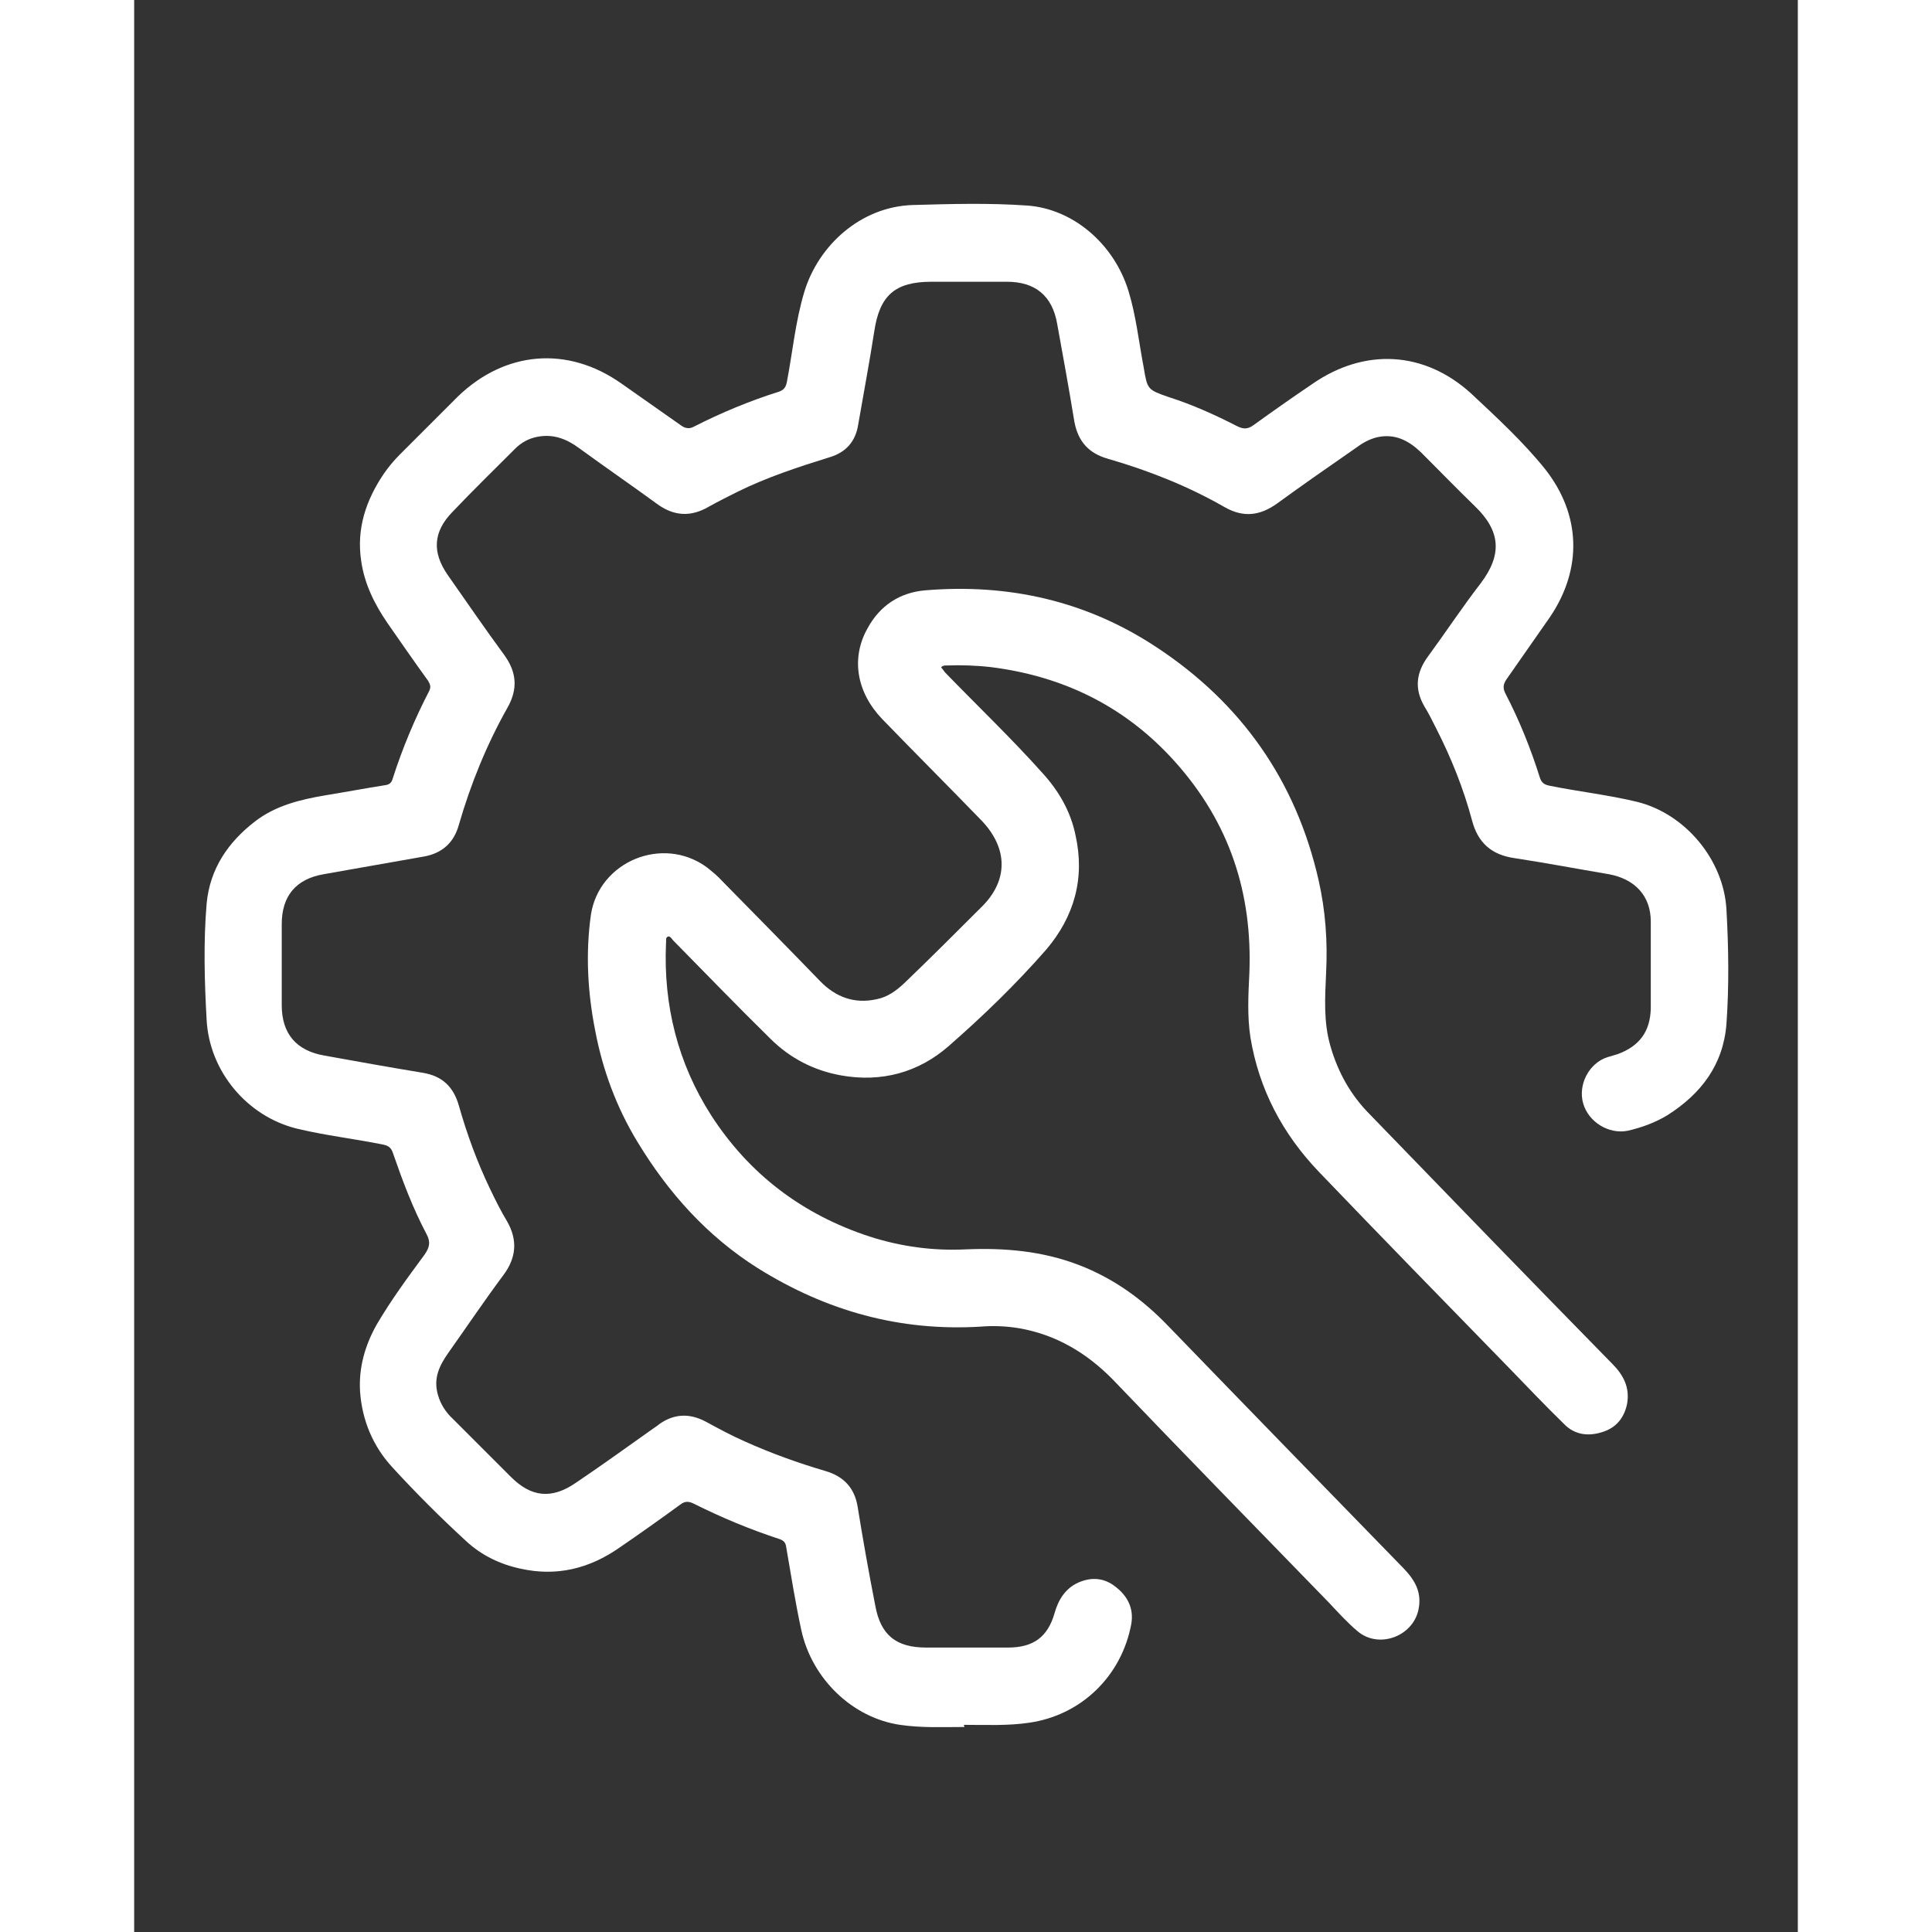
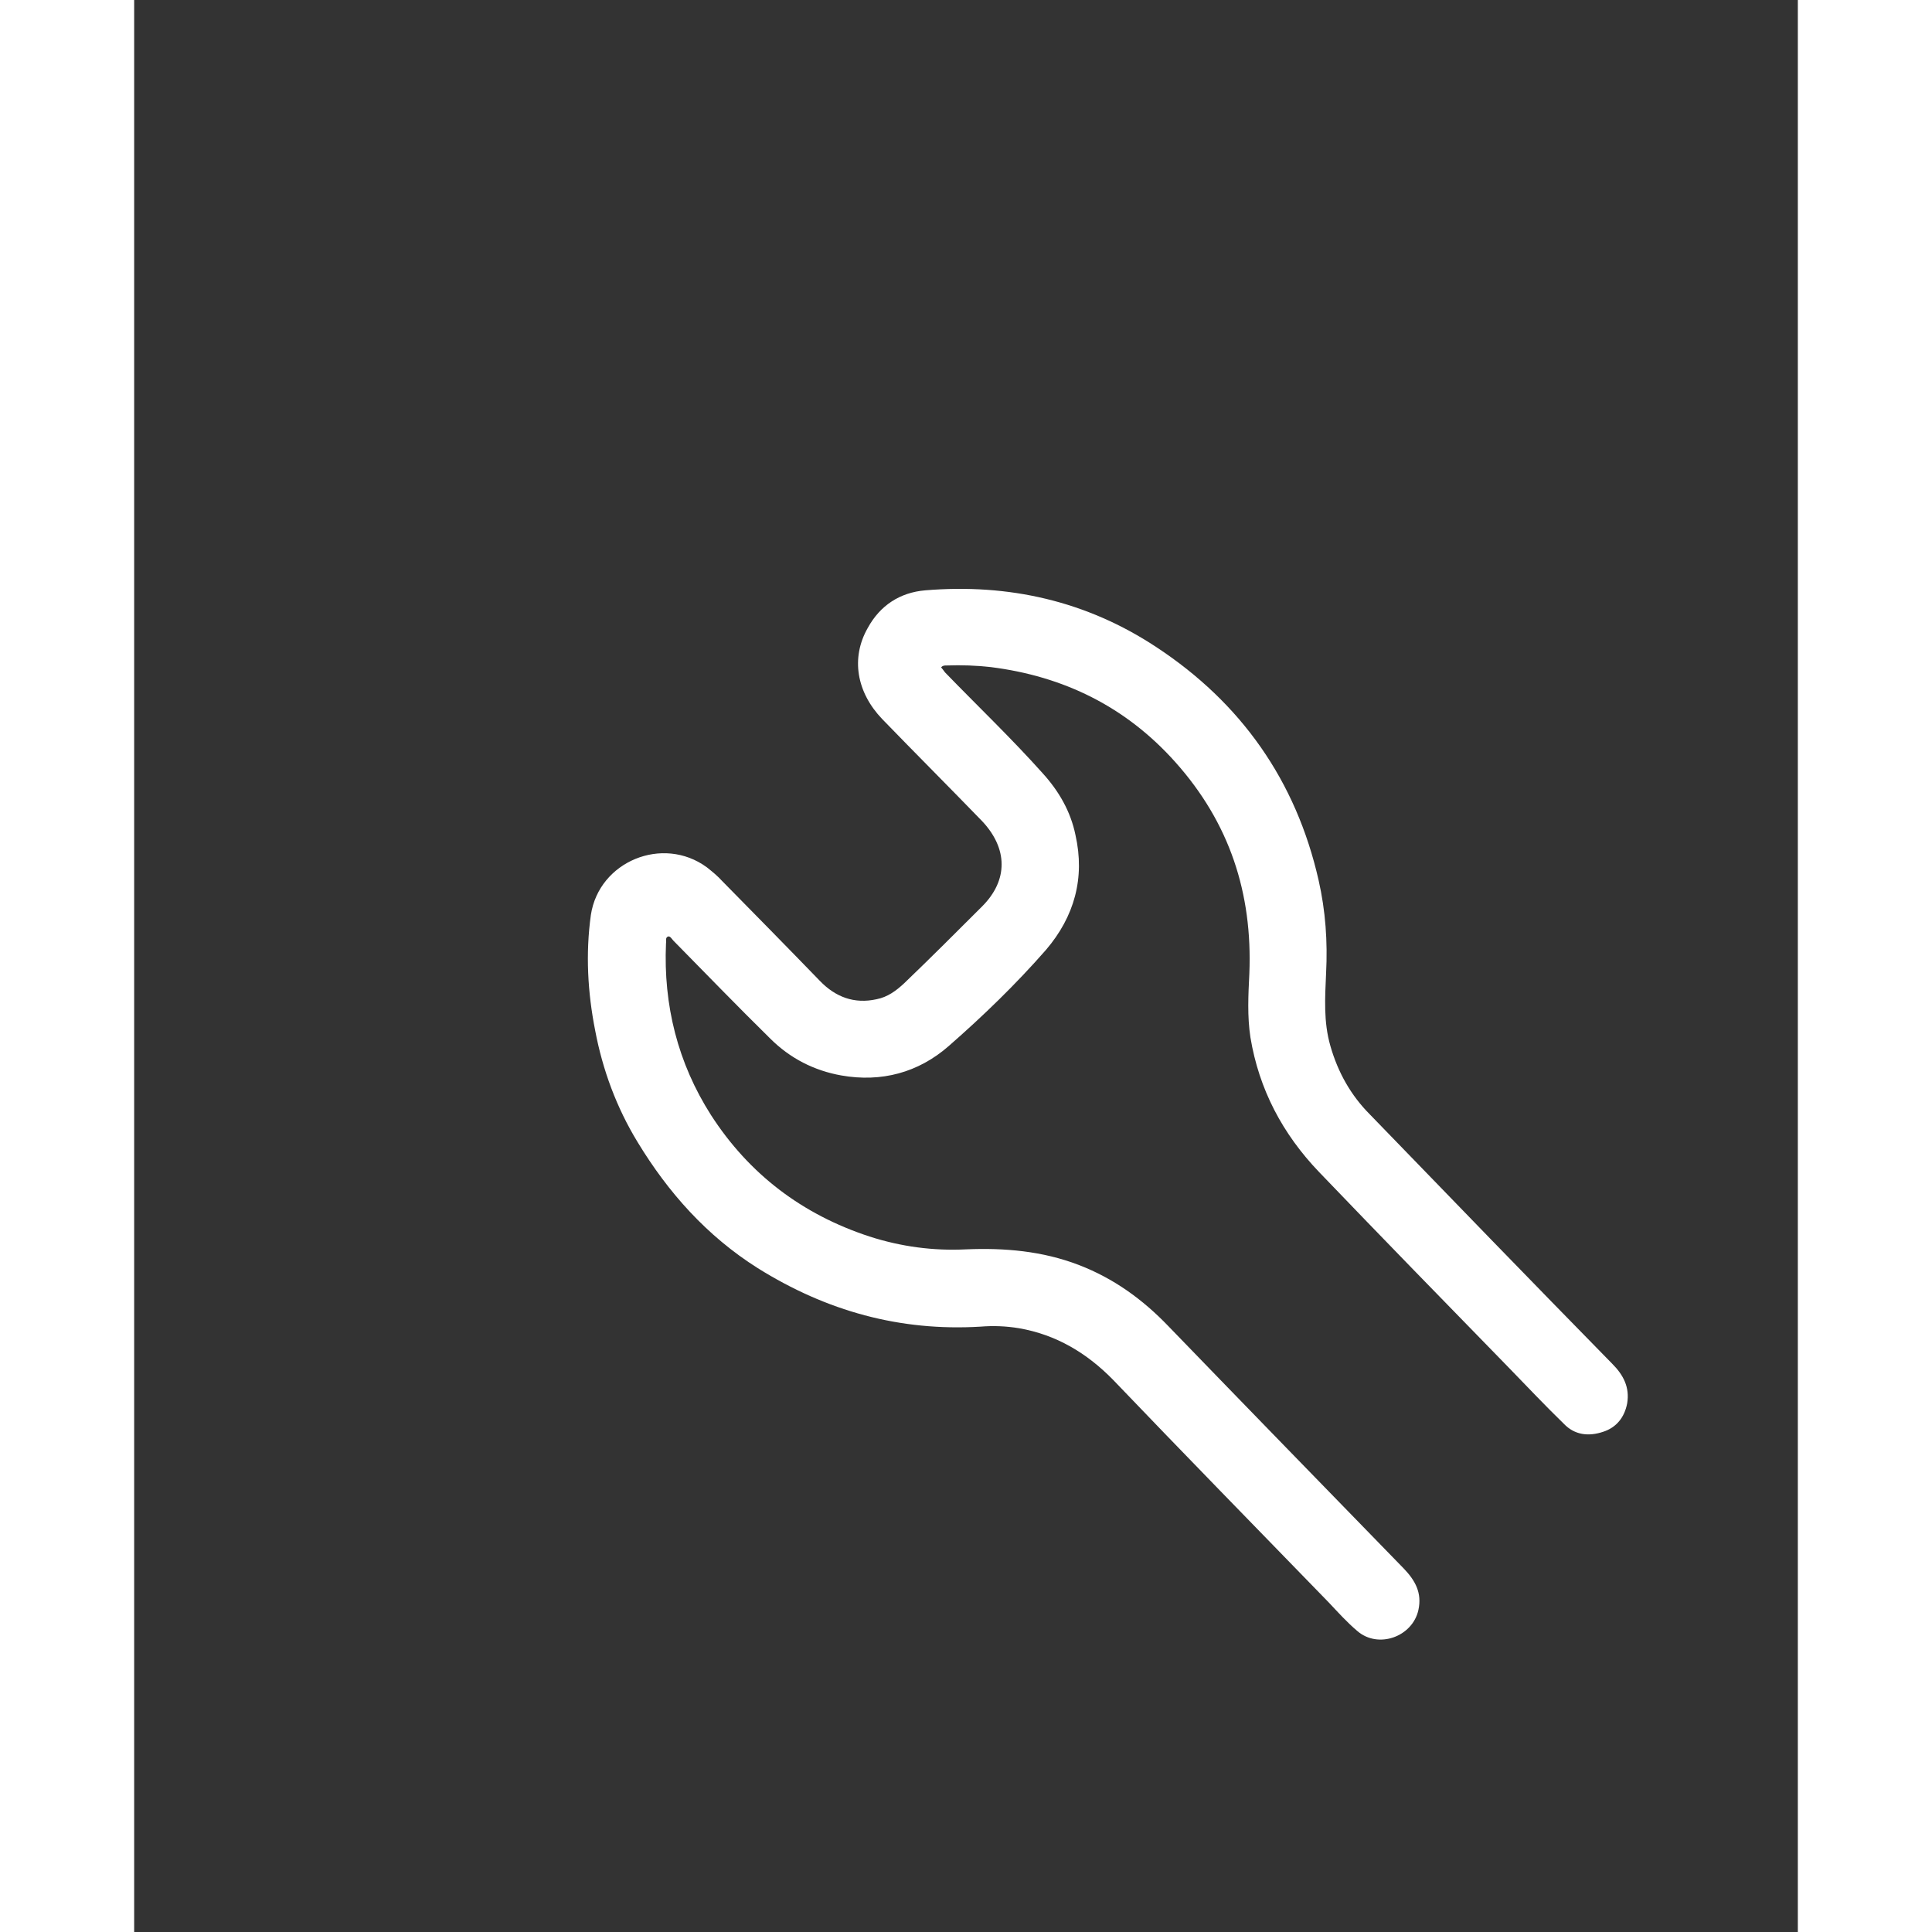
<svg xmlns="http://www.w3.org/2000/svg" id="Layer_1" data-name="Layer 1" viewBox="0 0 31 36" width="48" height="48">
  <rect x="0" y="0" width="31" height="36" fill="#333333" stroke="none" />
  <defs>
    <style>
      .cls-1 {
        fill: #fff;
      }
    </style>
  </defs>
-   <path class="cls-1" d="m15.47,32.18c-.39,0-.79.02-1.2-.04-.88-.13-1.64-.85-1.84-1.77-.11-.51-.19-1.02-.28-1.54-.01-.08-.04-.12-.12-.15-.55-.18-1.08-.4-1.6-.66-.1-.05-.17-.05-.26.02-.37.27-.75.54-1.13.8-.56.39-1.17.54-1.84.39-.38-.08-.73-.25-1.01-.51-.48-.44-.94-.9-1.38-1.38-.36-.39-.56-.87-.6-1.4-.03-.45.09-.87.31-1.26.27-.46.58-.88.89-1.3.09-.13.12-.23.04-.38-.26-.49-.45-1-.63-1.52-.03-.09-.08-.13-.17-.15-.54-.11-1.08-.17-1.62-.3-.93-.23-1.63-1.07-1.68-2.03-.04-.72-.06-1.44,0-2.16.06-.65.4-1.15.91-1.54.38-.29.83-.4,1.3-.48.37-.06.74-.13,1.12-.19.08-.01.12-.05.14-.13.18-.56.41-1.11.68-1.63.03-.07.02-.11-.02-.18-.26-.36-.51-.72-.76-1.08-.24-.35-.43-.73-.49-1.16-.09-.6.09-1.13.42-1.62.09-.13.19-.25.3-.36.36-.36.72-.72,1.08-1.08.88-.85,2.04-.95,3.04-.25.37.26.74.52,1.11.78.08.06.16.08.25.03.51-.26,1.04-.48,1.58-.65.09-.03.13-.08.15-.17.11-.57.16-1.14.33-1.7.26-.85,1.04-1.58,2.02-1.61.71-.02,1.42-.04,2.13.01.85.06,1.62.71,1.89,1.6.14.46.19.94.28,1.41.07.42.07.42.47.56.44.14.86.33,1.27.54.12.06.2.06.31-.02.36-.26.73-.52,1.1-.77.97-.67,2.08-.61,2.95.18.48.45.97.9,1.38,1.41.67.85.7,1.86.09,2.76-.27.39-.54.77-.81,1.16-.06.09-.07.16-.02.26.26.5.47,1.02.64,1.56.03.1.08.14.18.16.54.11,1.09.17,1.63.3.9.22,1.62,1.08,1.67,2.01.04.71.05,1.42,0,2.13-.06.76-.47,1.3-1.1,1.7-.23.14-.48.23-.74.29-.35.07-.73-.16-.83-.51-.1-.35.11-.75.45-.86.07-.02.13-.04.2-.06.4-.15.6-.42.61-.85,0-.54,0-1.08,0-1.62,0-.47-.29-.79-.78-.88-.59-.1-1.17-.21-1.76-.3-.42-.06-.68-.28-.79-.7-.16-.6-.39-1.17-.67-1.72-.07-.14-.14-.28-.22-.41-.19-.33-.15-.63.07-.93.33-.45.64-.92.98-1.36.4-.53.38-.97-.11-1.44-.34-.33-.67-.67-1-1-.23-.22-.49-.36-.83-.28-.15.04-.27.11-.39.2-.49.34-.98.68-1.46,1.03-.32.23-.63.27-.98.07-.68-.39-1.41-.68-2.17-.9-.36-.1-.56-.32-.63-.69-.1-.61-.21-1.22-.32-1.82-.09-.53-.41-.79-.94-.79-.47,0-.93,0-1.4,0-.68,0-.97.25-1.07.93-.09.58-.2,1.16-.3,1.74-.05.31-.23.51-.53.6-.58.18-1.16.37-1.71.64-.18.09-.36.18-.54.28-.34.2-.66.18-.98-.06-.48-.35-.96-.68-1.44-1.03-.23-.17-.48-.27-.78-.21-.16.03-.3.11-.41.22-.39.39-.79.78-1.17,1.18-.36.37-.38.75-.09,1.17.35.5.7,1.01,1.06,1.5.23.32.25.63.06.97-.39.69-.69,1.43-.91,2.19-.09.33-.31.53-.65.59-.62.11-1.24.22-1.87.33-.52.09-.78.41-.78.93,0,.5,0,1.01,0,1.51,0,.53.27.85.8.94.61.11,1.22.22,1.83.32.36.06.57.26.67.61.15.53.34,1.05.58,1.55.1.21.2.41.32.61.2.35.17.68-.07,1-.35.47-.68.96-1.02,1.44-.17.24-.29.48-.2.79.05.18.15.33.28.45.36.36.72.72,1.08,1.08.38.38.76.42,1.21.11.49-.33.96-.67,1.44-1.01.04-.03.08-.05.11-.08.28-.2.57-.21.87-.05.24.13.48.26.73.37.49.22.99.4,1.5.55.34.1.54.31.6.66.1.62.21,1.24.33,1.85.1.55.39.78.95.78.51,0,1.02,0,1.52,0,.47,0,.74-.19.87-.64.07-.25.2-.46.44-.57.25-.11.49-.09.7.08.22.17.34.4.29.69-.18.97-.93,1.7-1.9,1.84-.4.06-.8.04-1.22.04Z" />
  <path class="cls-1" d="m15.04,12.44s.05.06.07.09c.61.63,1.24,1.23,1.82,1.88.3.33.52.71.61,1.15.18.8-.02,1.52-.55,2.14-.56.64-1.17,1.23-1.81,1.79-.57.5-1.26.68-2,.55-.51-.09-.96-.32-1.33-.69-.61-.6-1.2-1.21-1.8-1.82-.03-.03-.06-.09-.1-.08-.06.02-.03.09-.04.13-.05,1.15.22,2.23.84,3.2.71,1.1,1.7,1.85,2.95,2.26.59.19,1.19.27,1.8.24.72-.03,1.42.03,2.1.29.65.25,1.19.64,1.67,1.14,1.46,1.51,2.93,3.02,4.39,4.52.21.22.34.45.27.77-.11.5-.75.73-1.14.39-.19-.16-.36-.35-.53-.53-1.34-1.38-2.69-2.76-4.02-4.15-.49-.5-1.06-.84-1.75-.96-.24-.04-.48-.05-.72-.03-1.5.09-2.87-.29-4.15-1.09-.95-.6-1.67-1.41-2.24-2.35-.39-.64-.65-1.34-.79-2.08-.14-.71-.18-1.43-.08-2.15.15-1,1.34-1.49,2.16-.89.1.08.2.16.29.26.61.62,1.22,1.24,1.82,1.86.29.3.64.43,1.05.34.21-.04.37-.16.52-.3.49-.47.97-.95,1.45-1.43.49-.49.48-1.08,0-1.59-.62-.64-1.24-1.26-1.86-1.9-.48-.5-.59-1.14-.27-1.7.23-.42.6-.66,1.07-.7,1.56-.13,3.01.2,4.31,1.06,1.58,1.04,2.6,2.49,3.02,4.34.13.57.17,1.15.14,1.73-.02.46-.05.91.08,1.36.14.49.38.92.74,1.28,1.5,1.55,3,3.1,4.51,4.64.21.21.33.44.28.74-.05.26-.2.45-.45.53-.27.09-.53.06-.73-.15-.35-.34-.69-.7-1.03-1.05-1.18-1.21-2.36-2.42-3.53-3.64-.68-.71-1.12-1.54-1.28-2.51-.06-.39-.04-.79-.02-1.19.06-1.5-.37-2.81-1.38-3.94-.92-1.03-2.08-1.6-3.44-1.77-.27-.03-.54-.04-.82-.03-.04,0-.07,0-.1.03Z" />
</svg>